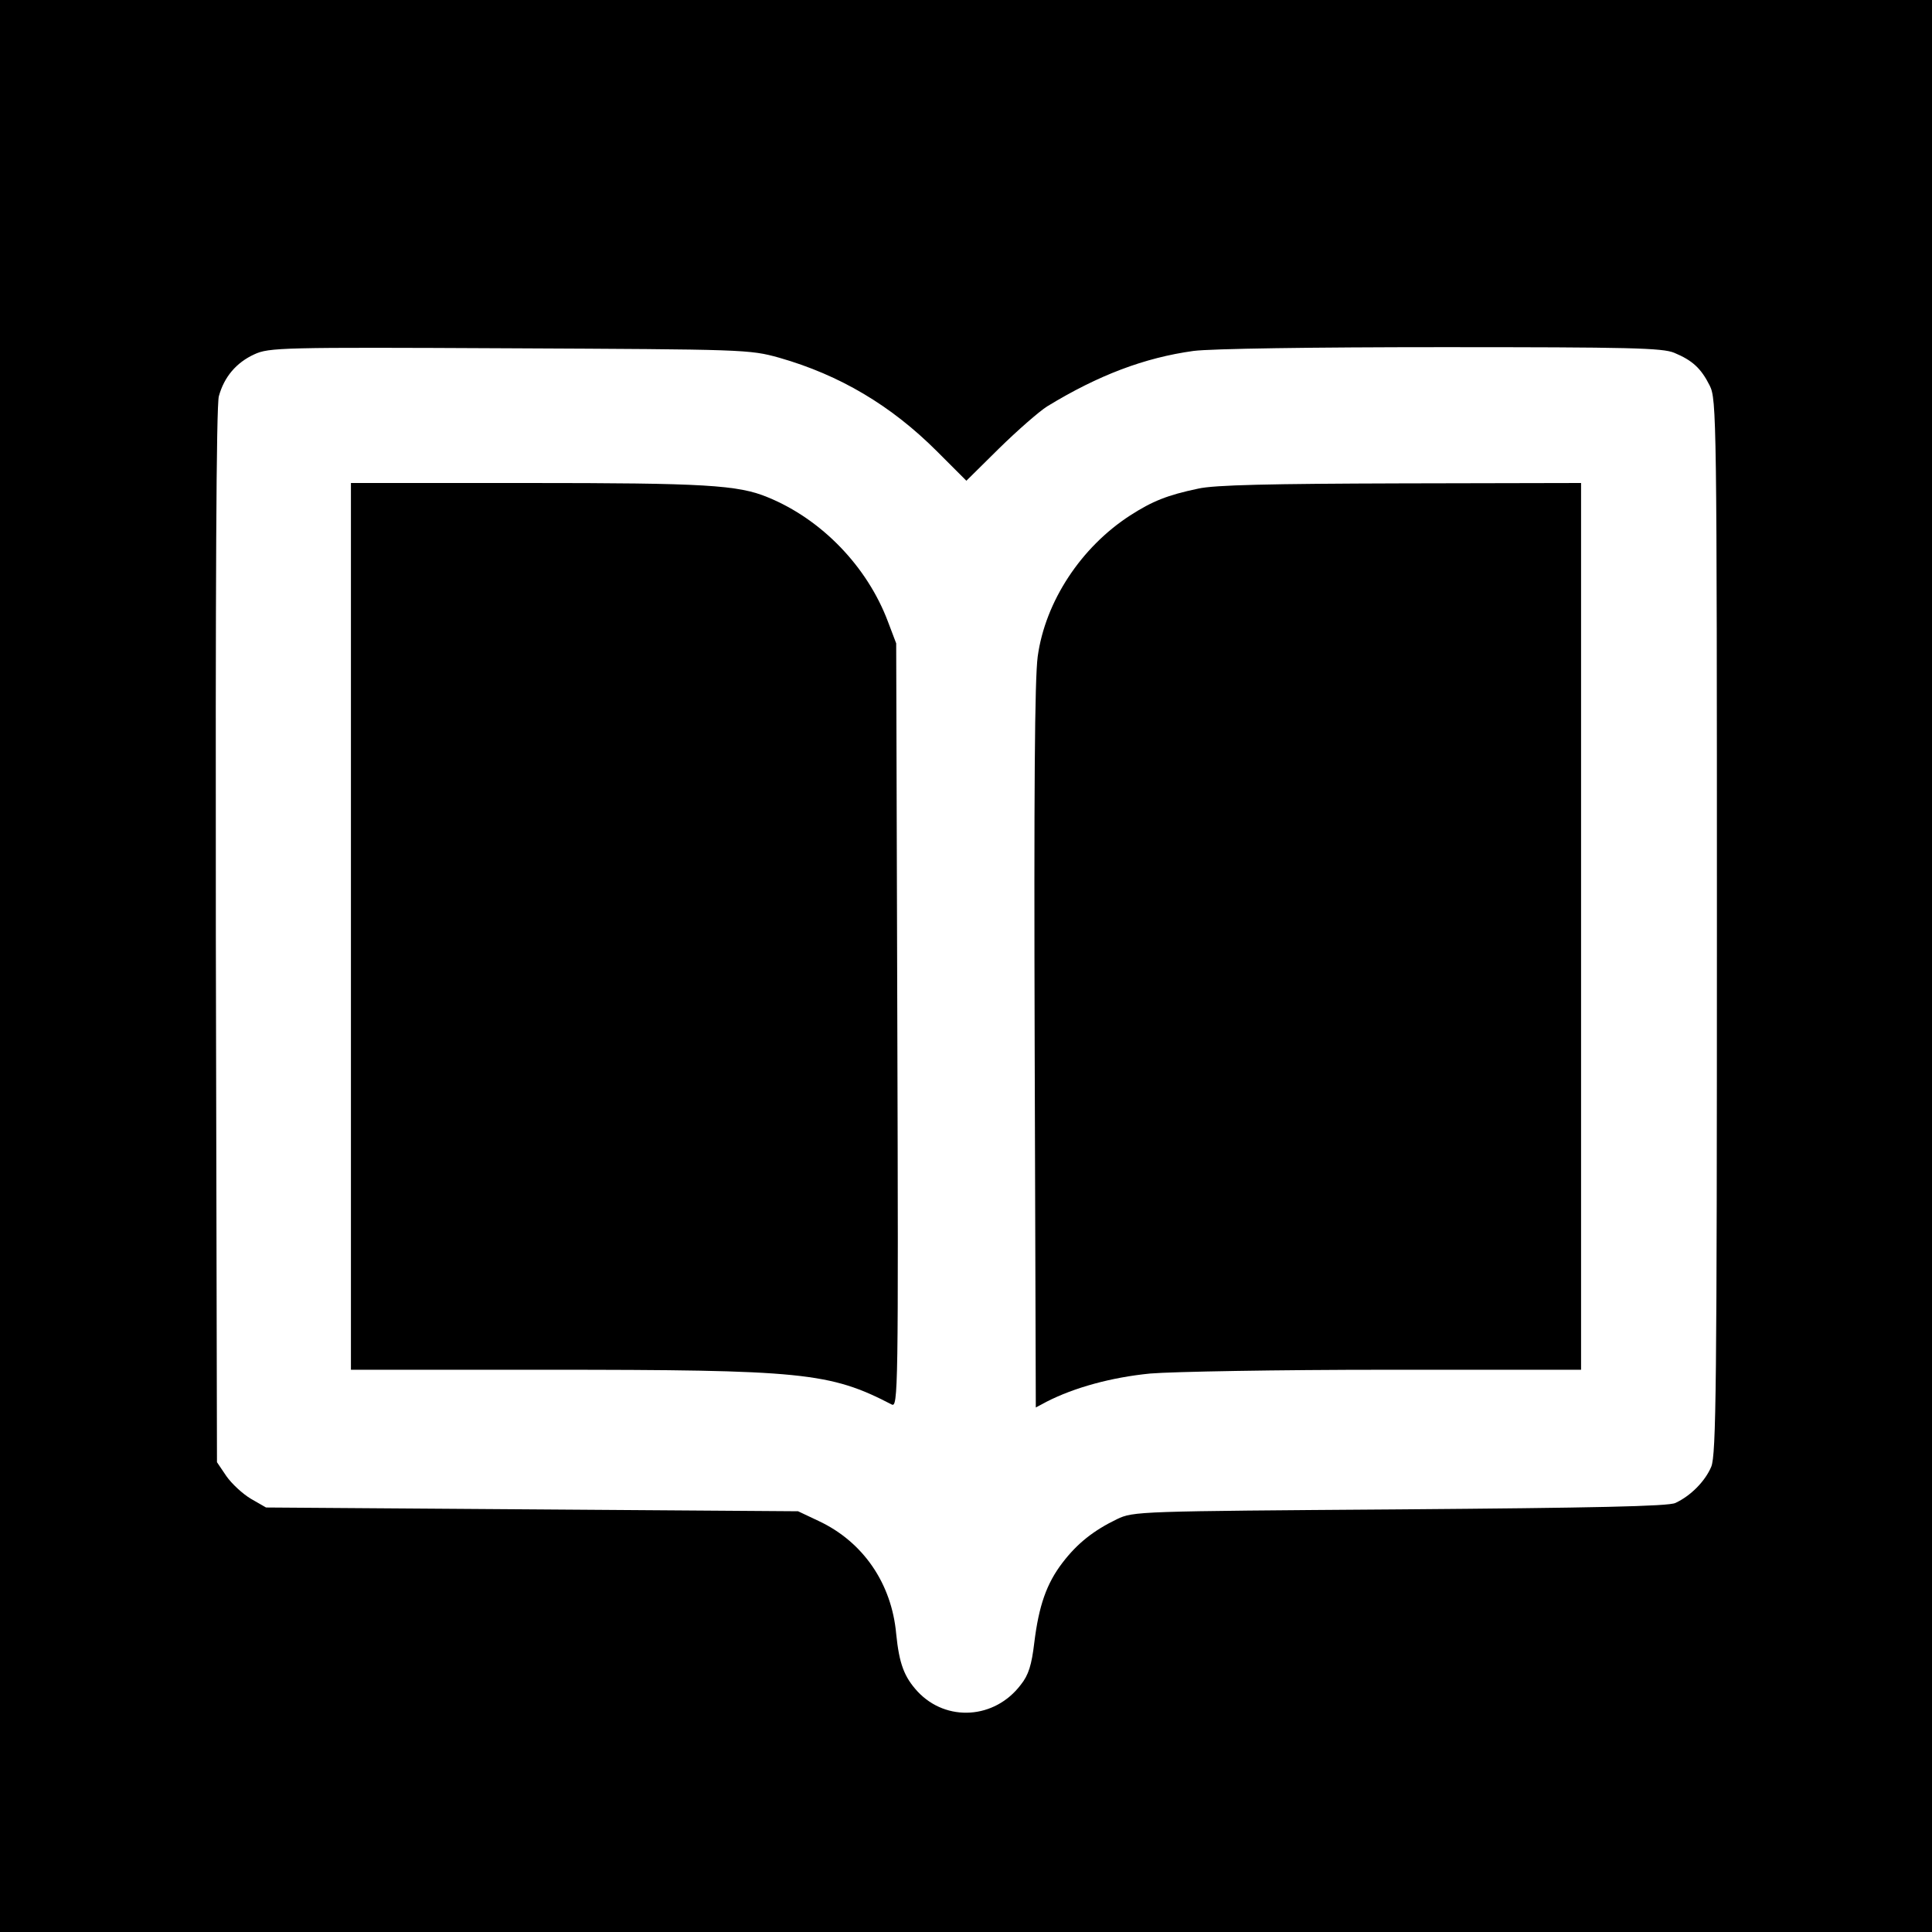
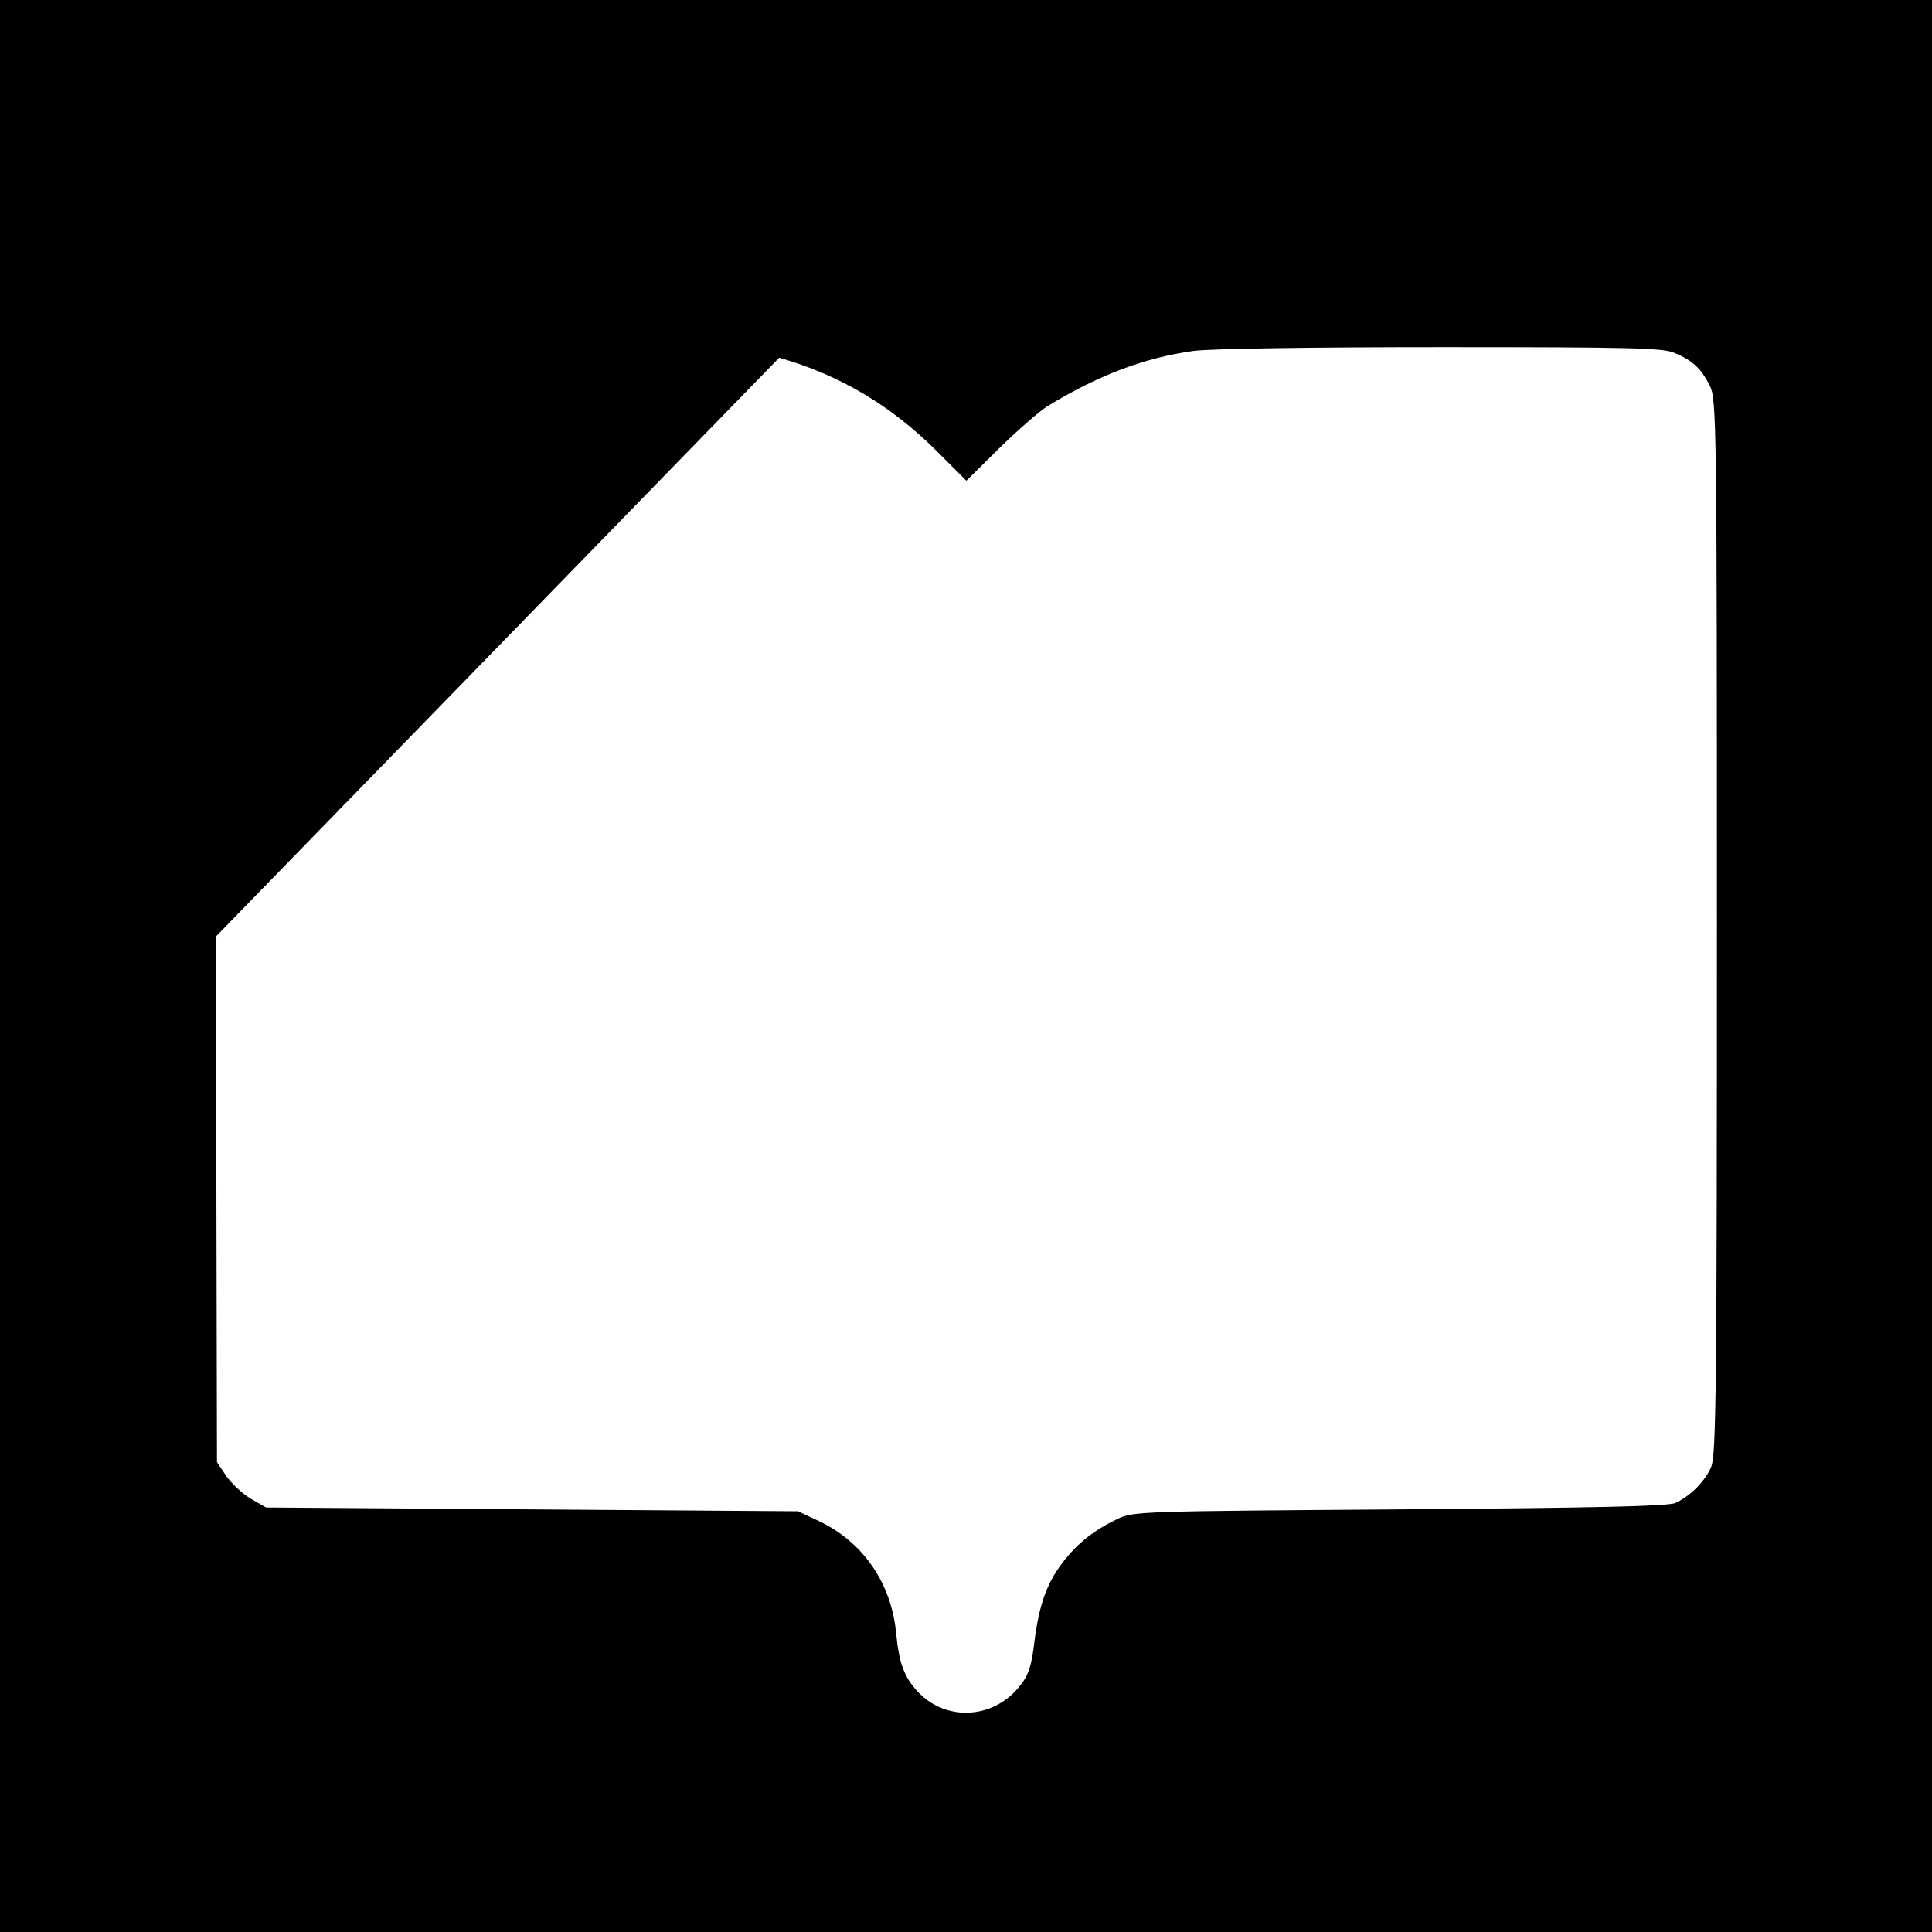
<svg xmlns="http://www.w3.org/2000/svg" version="1.0" width="512pt" height="512pt" viewBox="0 0 512 512" preserveAspectRatio="xMidYMid meet">
  <g transform="translate(0,512) scale(0.1,-0.1)" fill="#000000" stroke="none">
-     <path d="M0 2560 l0 -2560 2560 0 2560 0 0 2560 0 2560 -2560 0 -2560 0 0 -2560z m2065 1612 c161 -46 297 -127 418 -248 l78 -78 87 86 c48 47 105 97 127 111 136 83 258 129 388 147 46 6 316 10 658 10 499 0 585 -2 616 -15 48 -20 71 -41 94 -87 18 -36 19 -83 19 -1433 0 -1221 -2 -1400 -15 -1432 -16 -38 -54 -77 -95 -96 -18 -9 -220 -13 -730 -17 -694 -5 -706 -5 -750 -26 -62 -30 -105 -64 -144 -115 -43 -56 -63 -115 -75 -212 -7 -59 -15 -86 -36 -112 -69 -91 -197 -99 -273 -18 -36 39 -49 74 -57 153 -12 134 -88 244 -205 299 l-55 26 -705 5 -705 5 -40 23 c-22 13 -51 40 -65 60 l-25 37 -3 1393 c-1 922 1 1407 8 1432 14 51 46 89 94 111 39 18 71 19 676 16 623 -3 636 -3 715 -25z" />
-     <path d="M930 2665 l0 -1175 518 0 c679 0 751 -7 915 -92 17 -9 18 34 15 1004 l-3 1013 -22 58 c-55 146 -176 271 -318 329 -79 33 -168 38 -638 38 l-467 0 0 -1175z" />
-     <path d="M3175 3825 c-81 -17 -121 -33 -180 -71 -130 -84 -225 -228 -245 -374 -8 -61 -10 -353 -8 -1037 l3 -953 28 15 c74 38 173 65 275 75 59 5 340 10 625 10 l517 0 0 1175 0 1175 -477 -1 c-346 -1 -495 -4 -538 -14z" />
+     <path d="M0 2560 l0 -2560 2560 0 2560 0 0 2560 0 2560 -2560 0 -2560 0 0 -2560z m2065 1612 c161 -46 297 -127 418 -248 l78 -78 87 86 c48 47 105 97 127 111 136 83 258 129 388 147 46 6 316 10 658 10 499 0 585 -2 616 -15 48 -20 71 -41 94 -87 18 -36 19 -83 19 -1433 0 -1221 -2 -1400 -15 -1432 -16 -38 -54 -77 -95 -96 -18 -9 -220 -13 -730 -17 -694 -5 -706 -5 -750 -26 -62 -30 -105 -64 -144 -115 -43 -56 -63 -115 -75 -212 -7 -59 -15 -86 -36 -112 -69 -91 -197 -99 -273 -18 -36 39 -49 74 -57 153 -12 134 -88 244 -205 299 l-55 26 -705 5 -705 5 -40 23 c-22 13 -51 40 -65 60 l-25 37 -3 1393 z" />
  </g>
</svg>